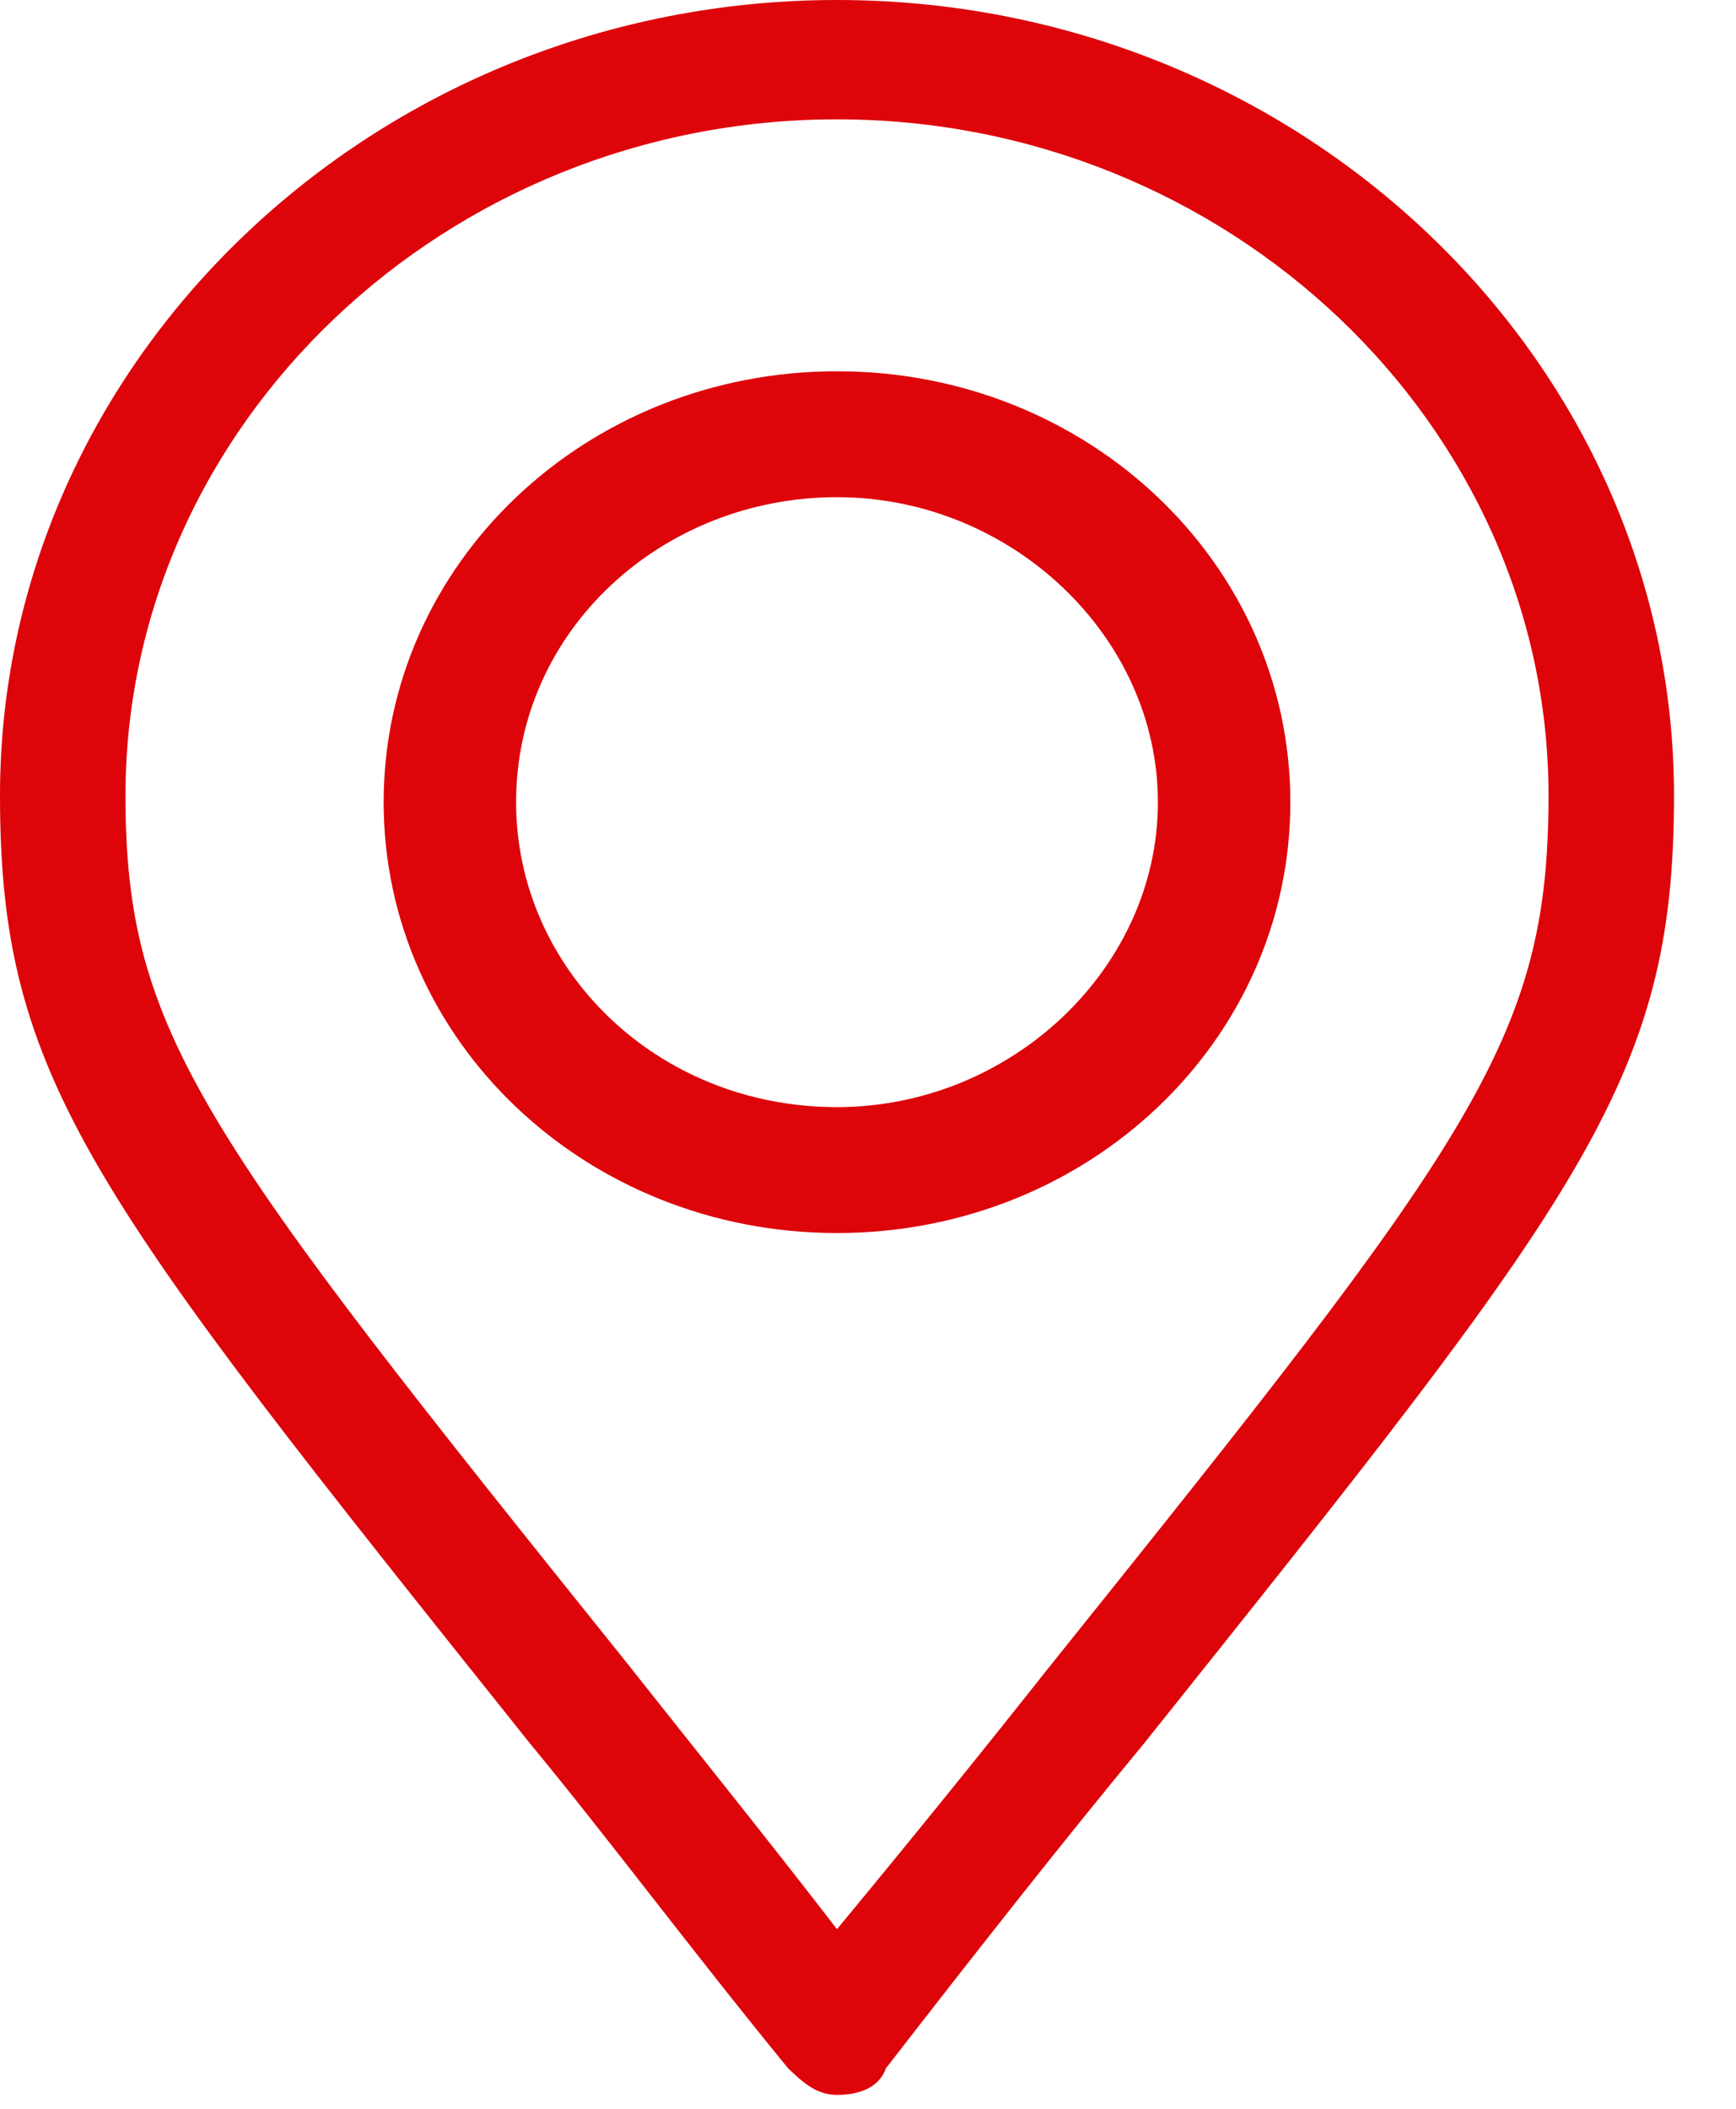
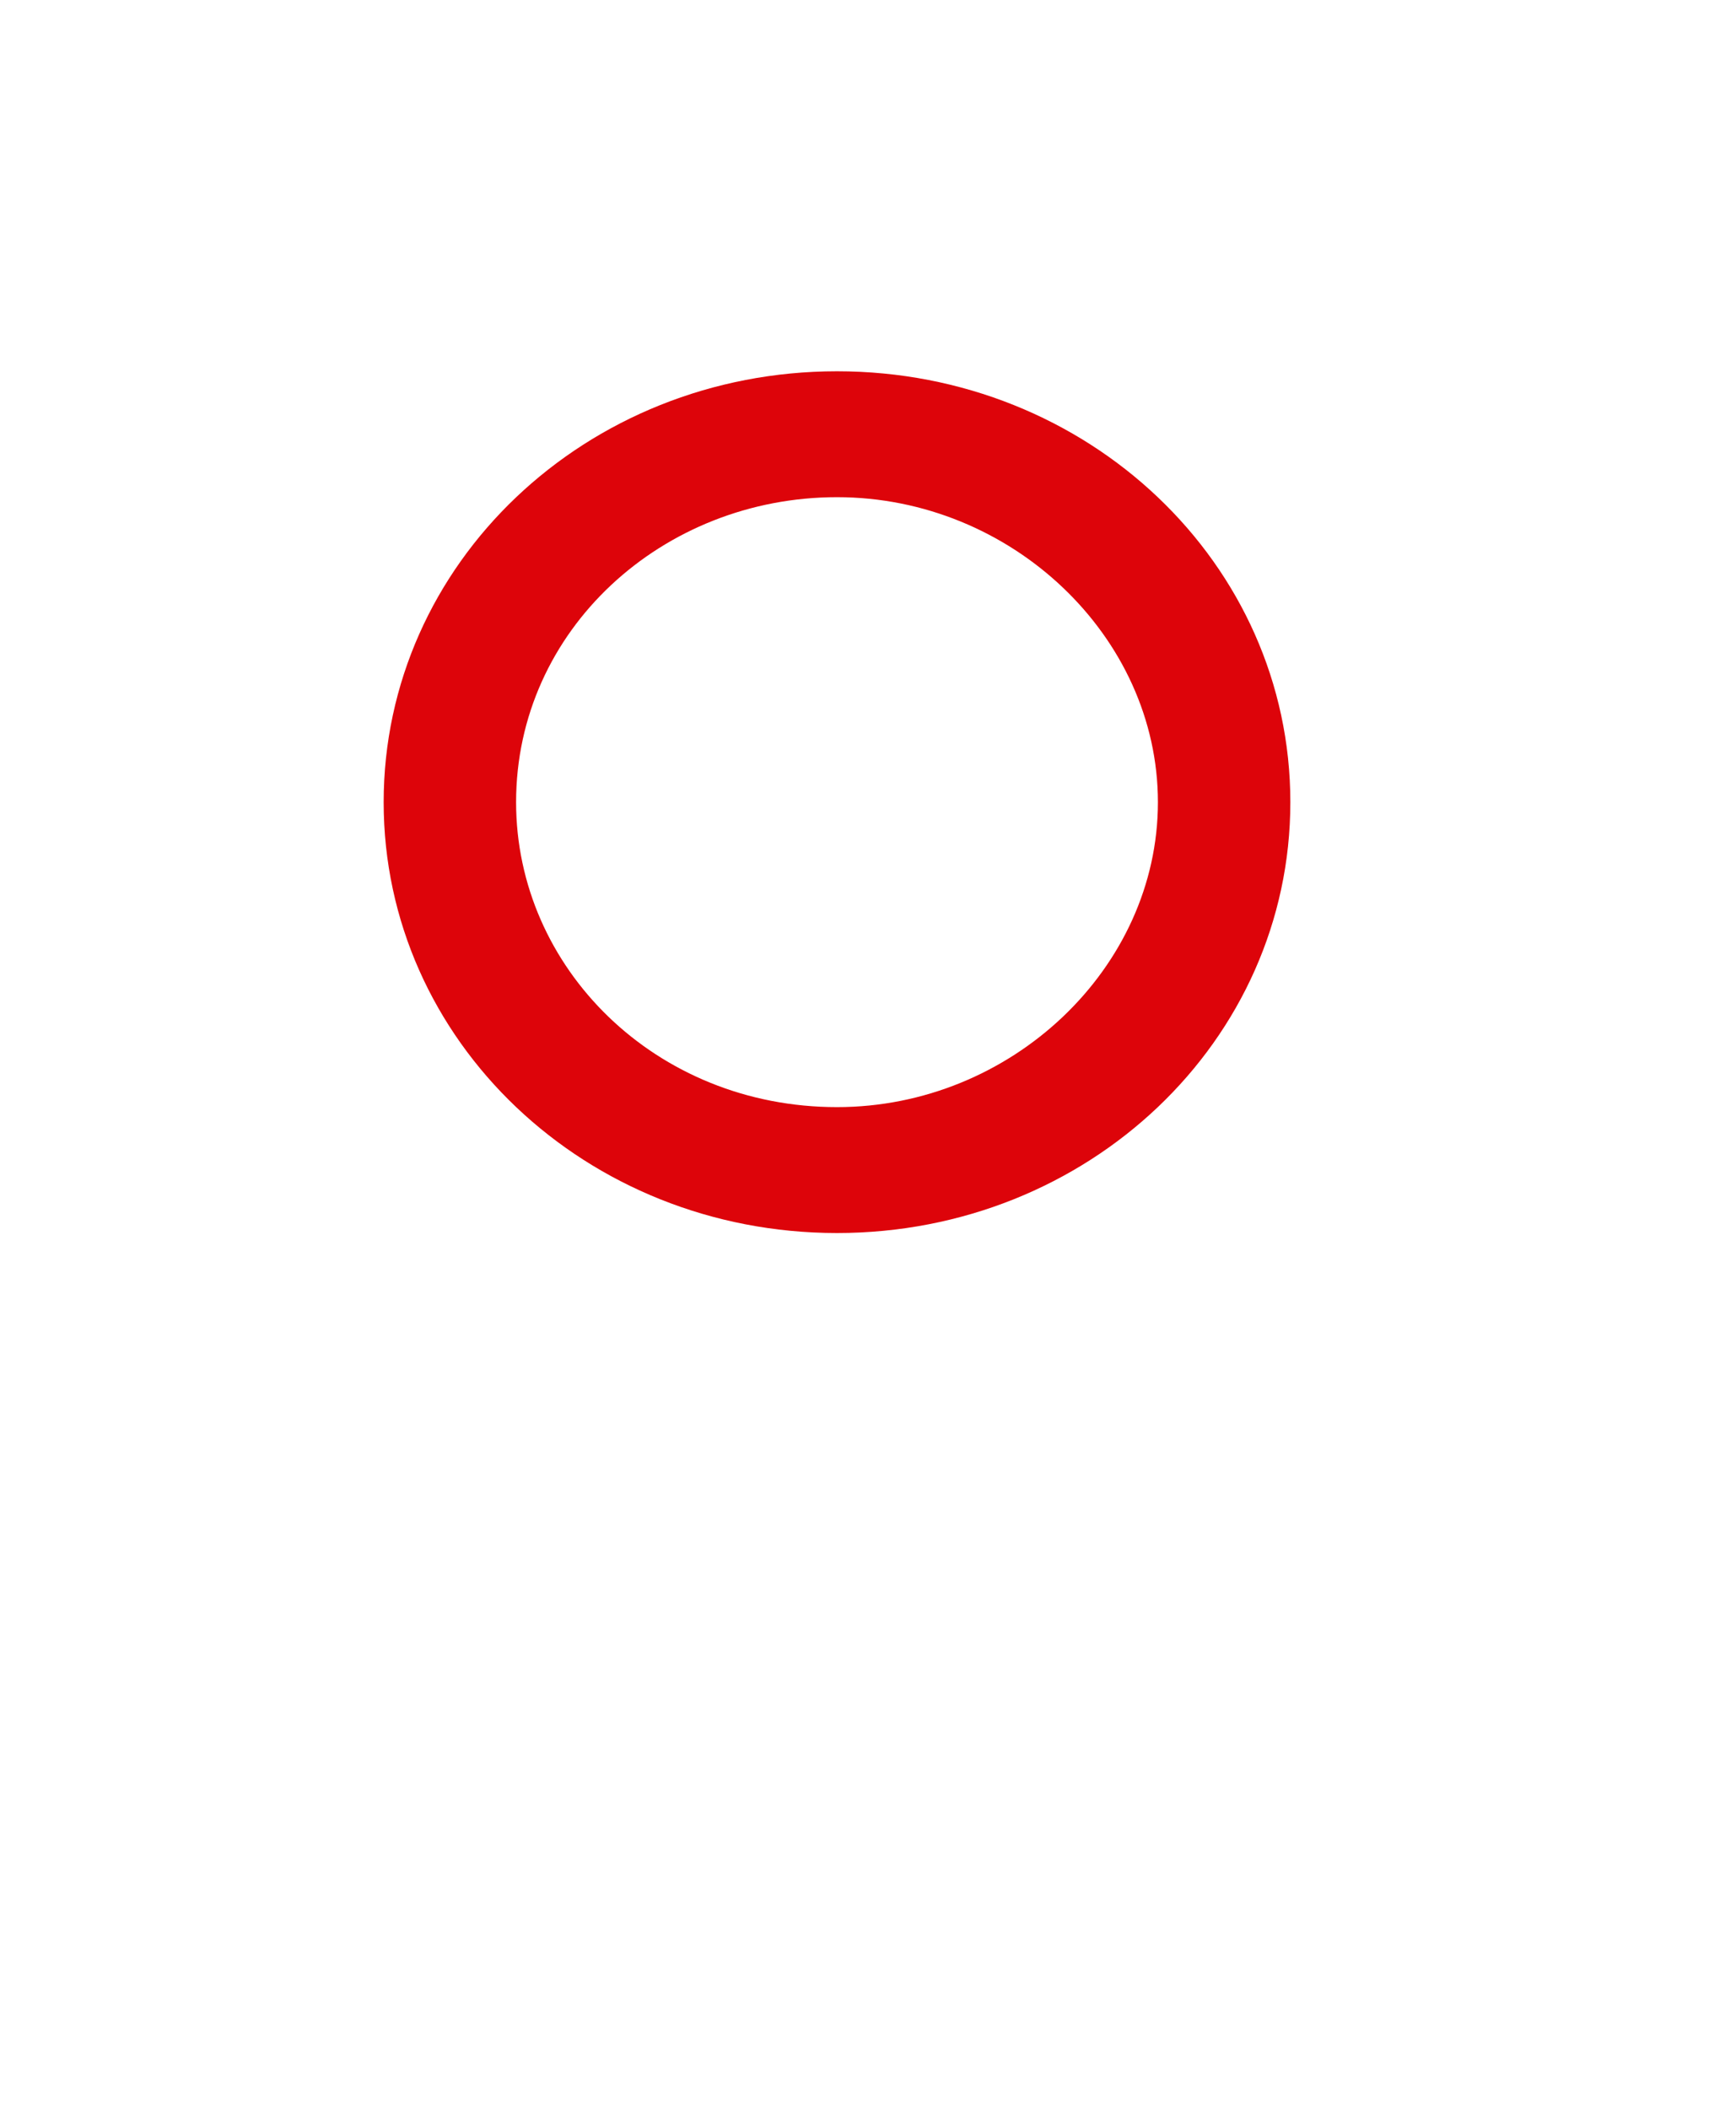
<svg xmlns="http://www.w3.org/2000/svg" width="14" height="17" viewBox="0 0 14 17" fill="none">
-   <path d="M6.75 0C3.038 0 0 2.886 0 6.413C0 8.711 0.731 9.62 4.275 14.056C4.894 14.804 5.569 15.712 6.356 16.674C6.469 16.781 6.581 16.888 6.75 16.888C6.919 16.888 7.088 16.835 7.144 16.674C7.931 15.659 8.606 14.804 9.225 14.056C12.769 9.62 13.5 8.711 13.5 6.413C13.5 2.886 10.463 0 6.75 0ZM8.438 13.468C7.931 14.109 7.369 14.804 6.75 15.552C6.131 14.75 5.569 14.056 5.062 13.414C1.631 9.139 1.012 8.337 1.012 6.413C1.012 3.42 3.6 0.962 6.75 0.962C9.9 0.962 12.488 3.42 12.488 6.413C12.488 8.391 11.869 9.192 8.438 13.468Z" fill="#DD040A" />
  <path d="M6.75 2.993C4.725 2.993 3.094 4.543 3.094 6.467C3.094 8.391 4.725 9.94 6.75 9.94C8.775 9.94 10.406 8.391 10.406 6.467C10.406 4.543 8.775 2.993 6.75 2.993ZM6.75 8.925C5.287 8.925 4.162 7.803 4.162 6.467C4.162 5.077 5.344 4.008 6.75 4.008C8.156 4.008 9.338 5.131 9.338 6.467C9.338 7.803 8.156 8.925 6.75 8.925Z" fill="#DD040A" />
</svg>